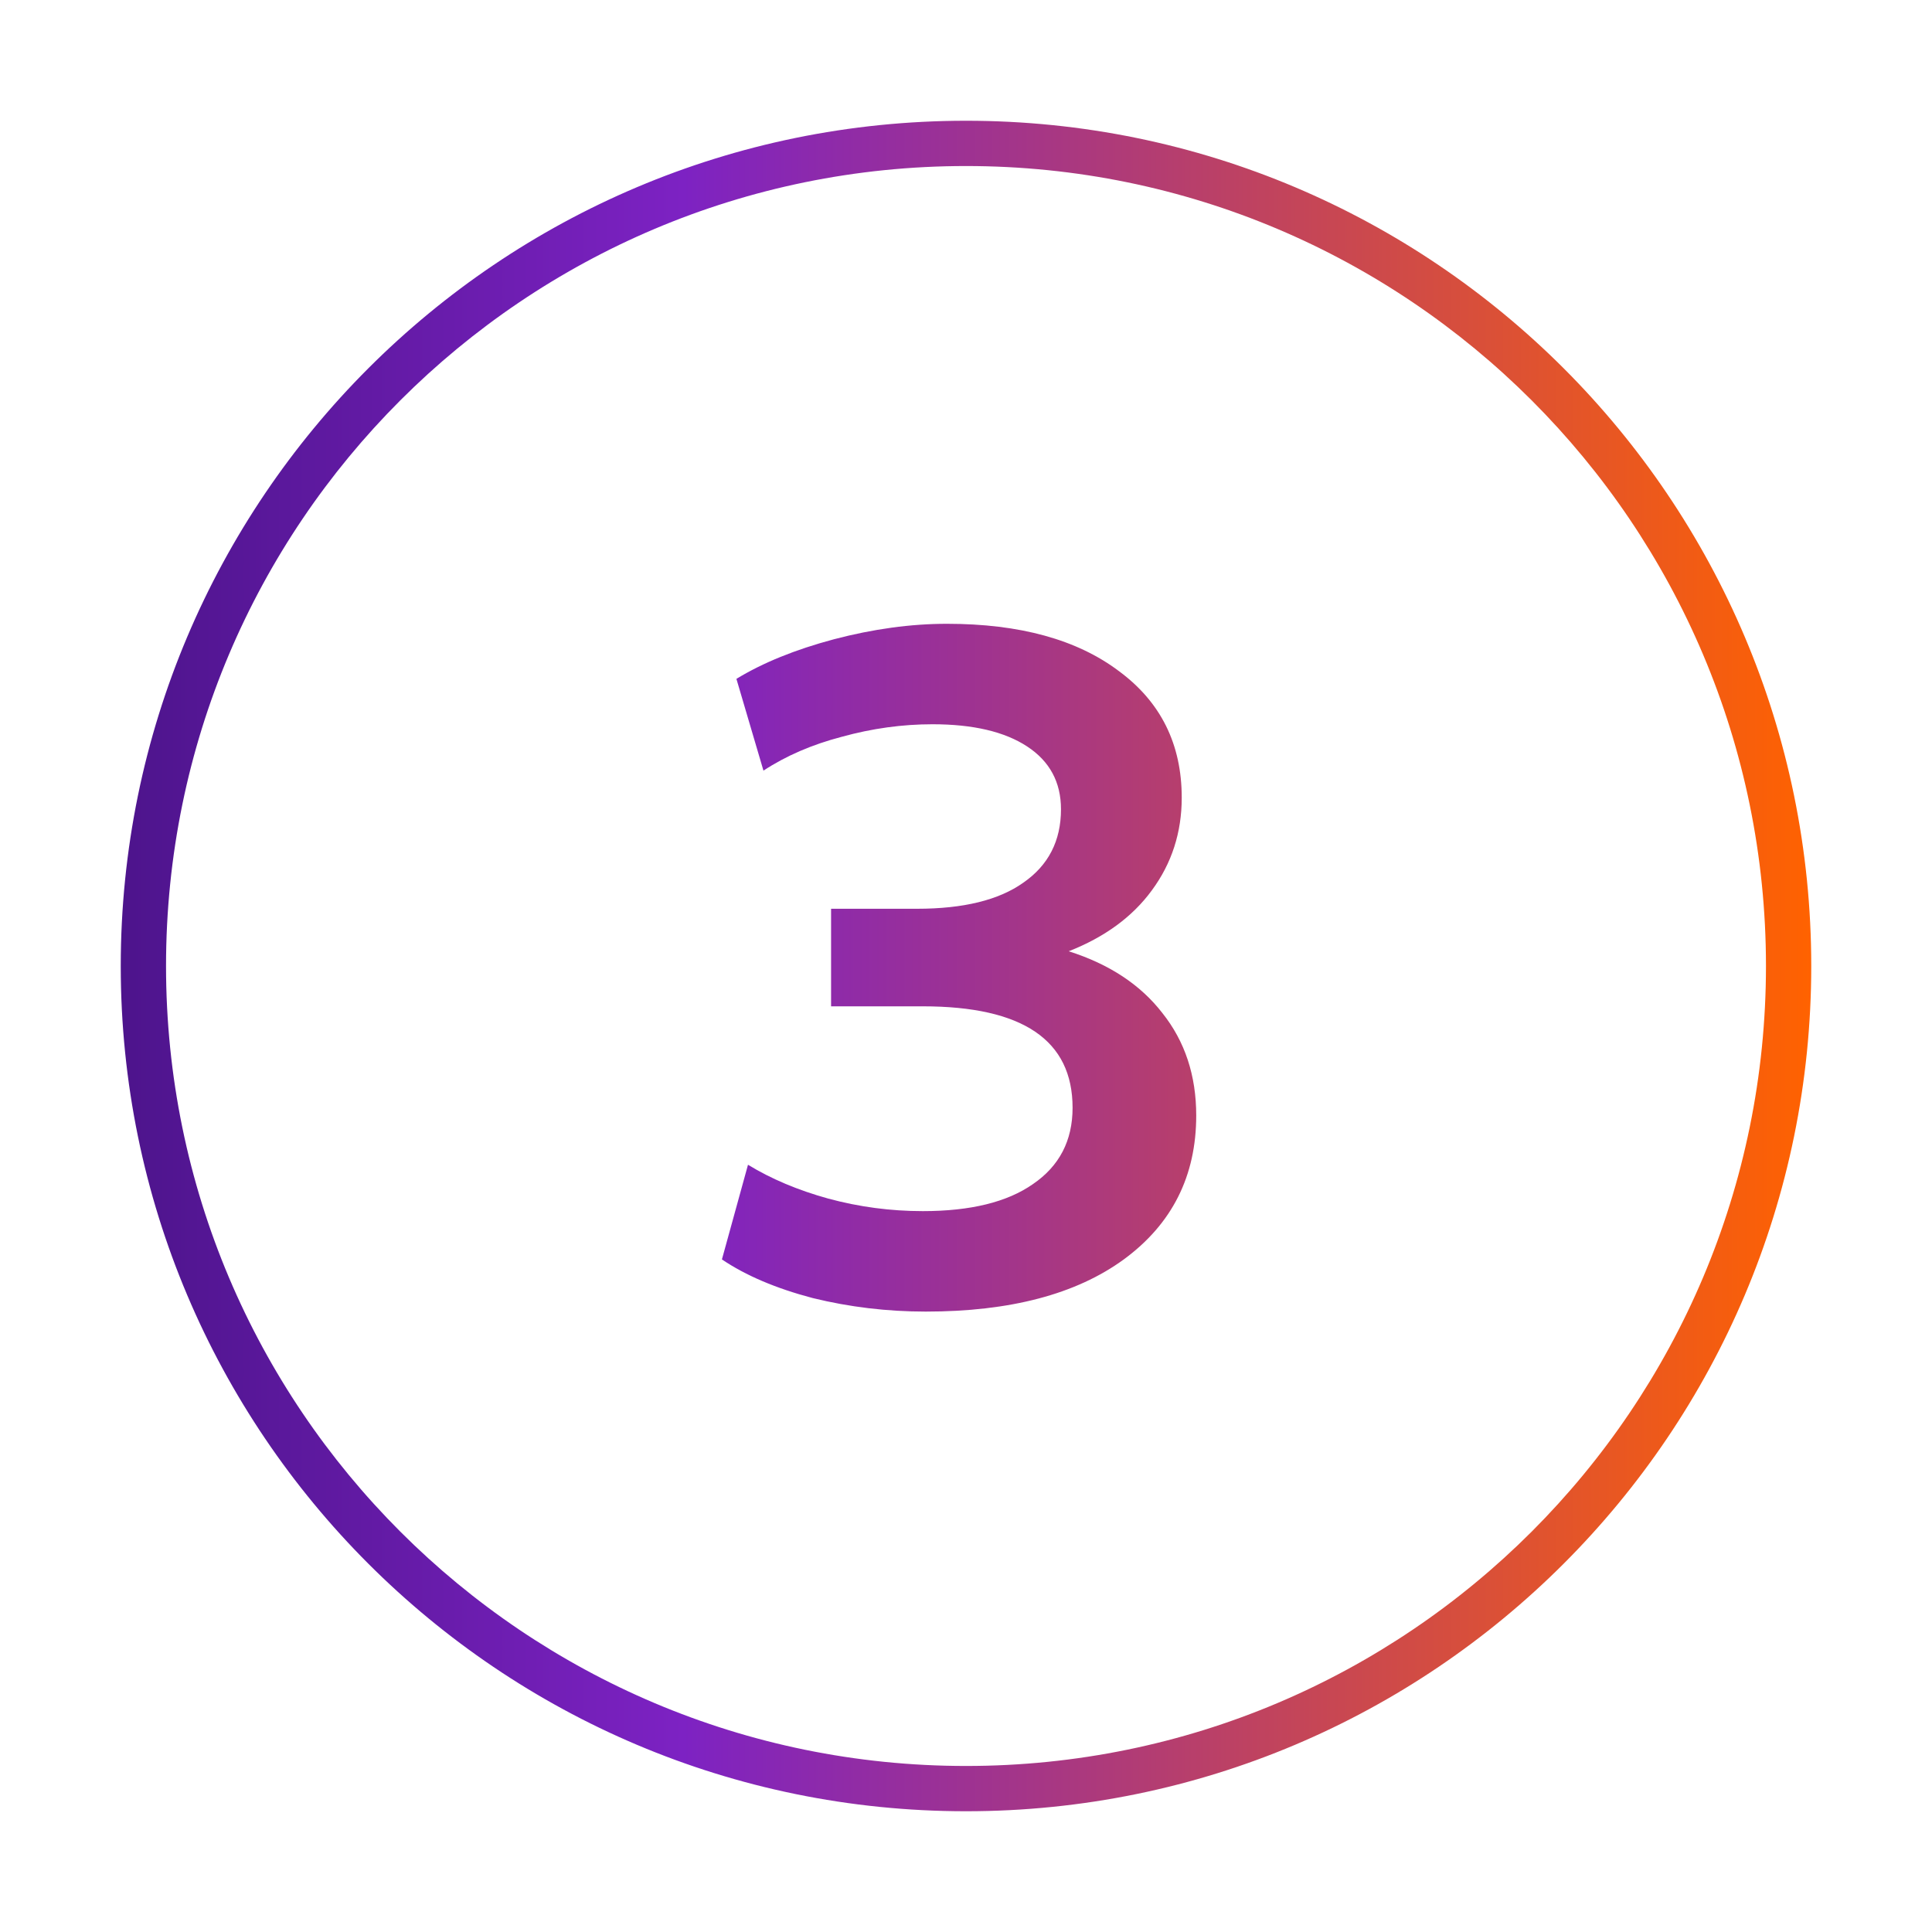
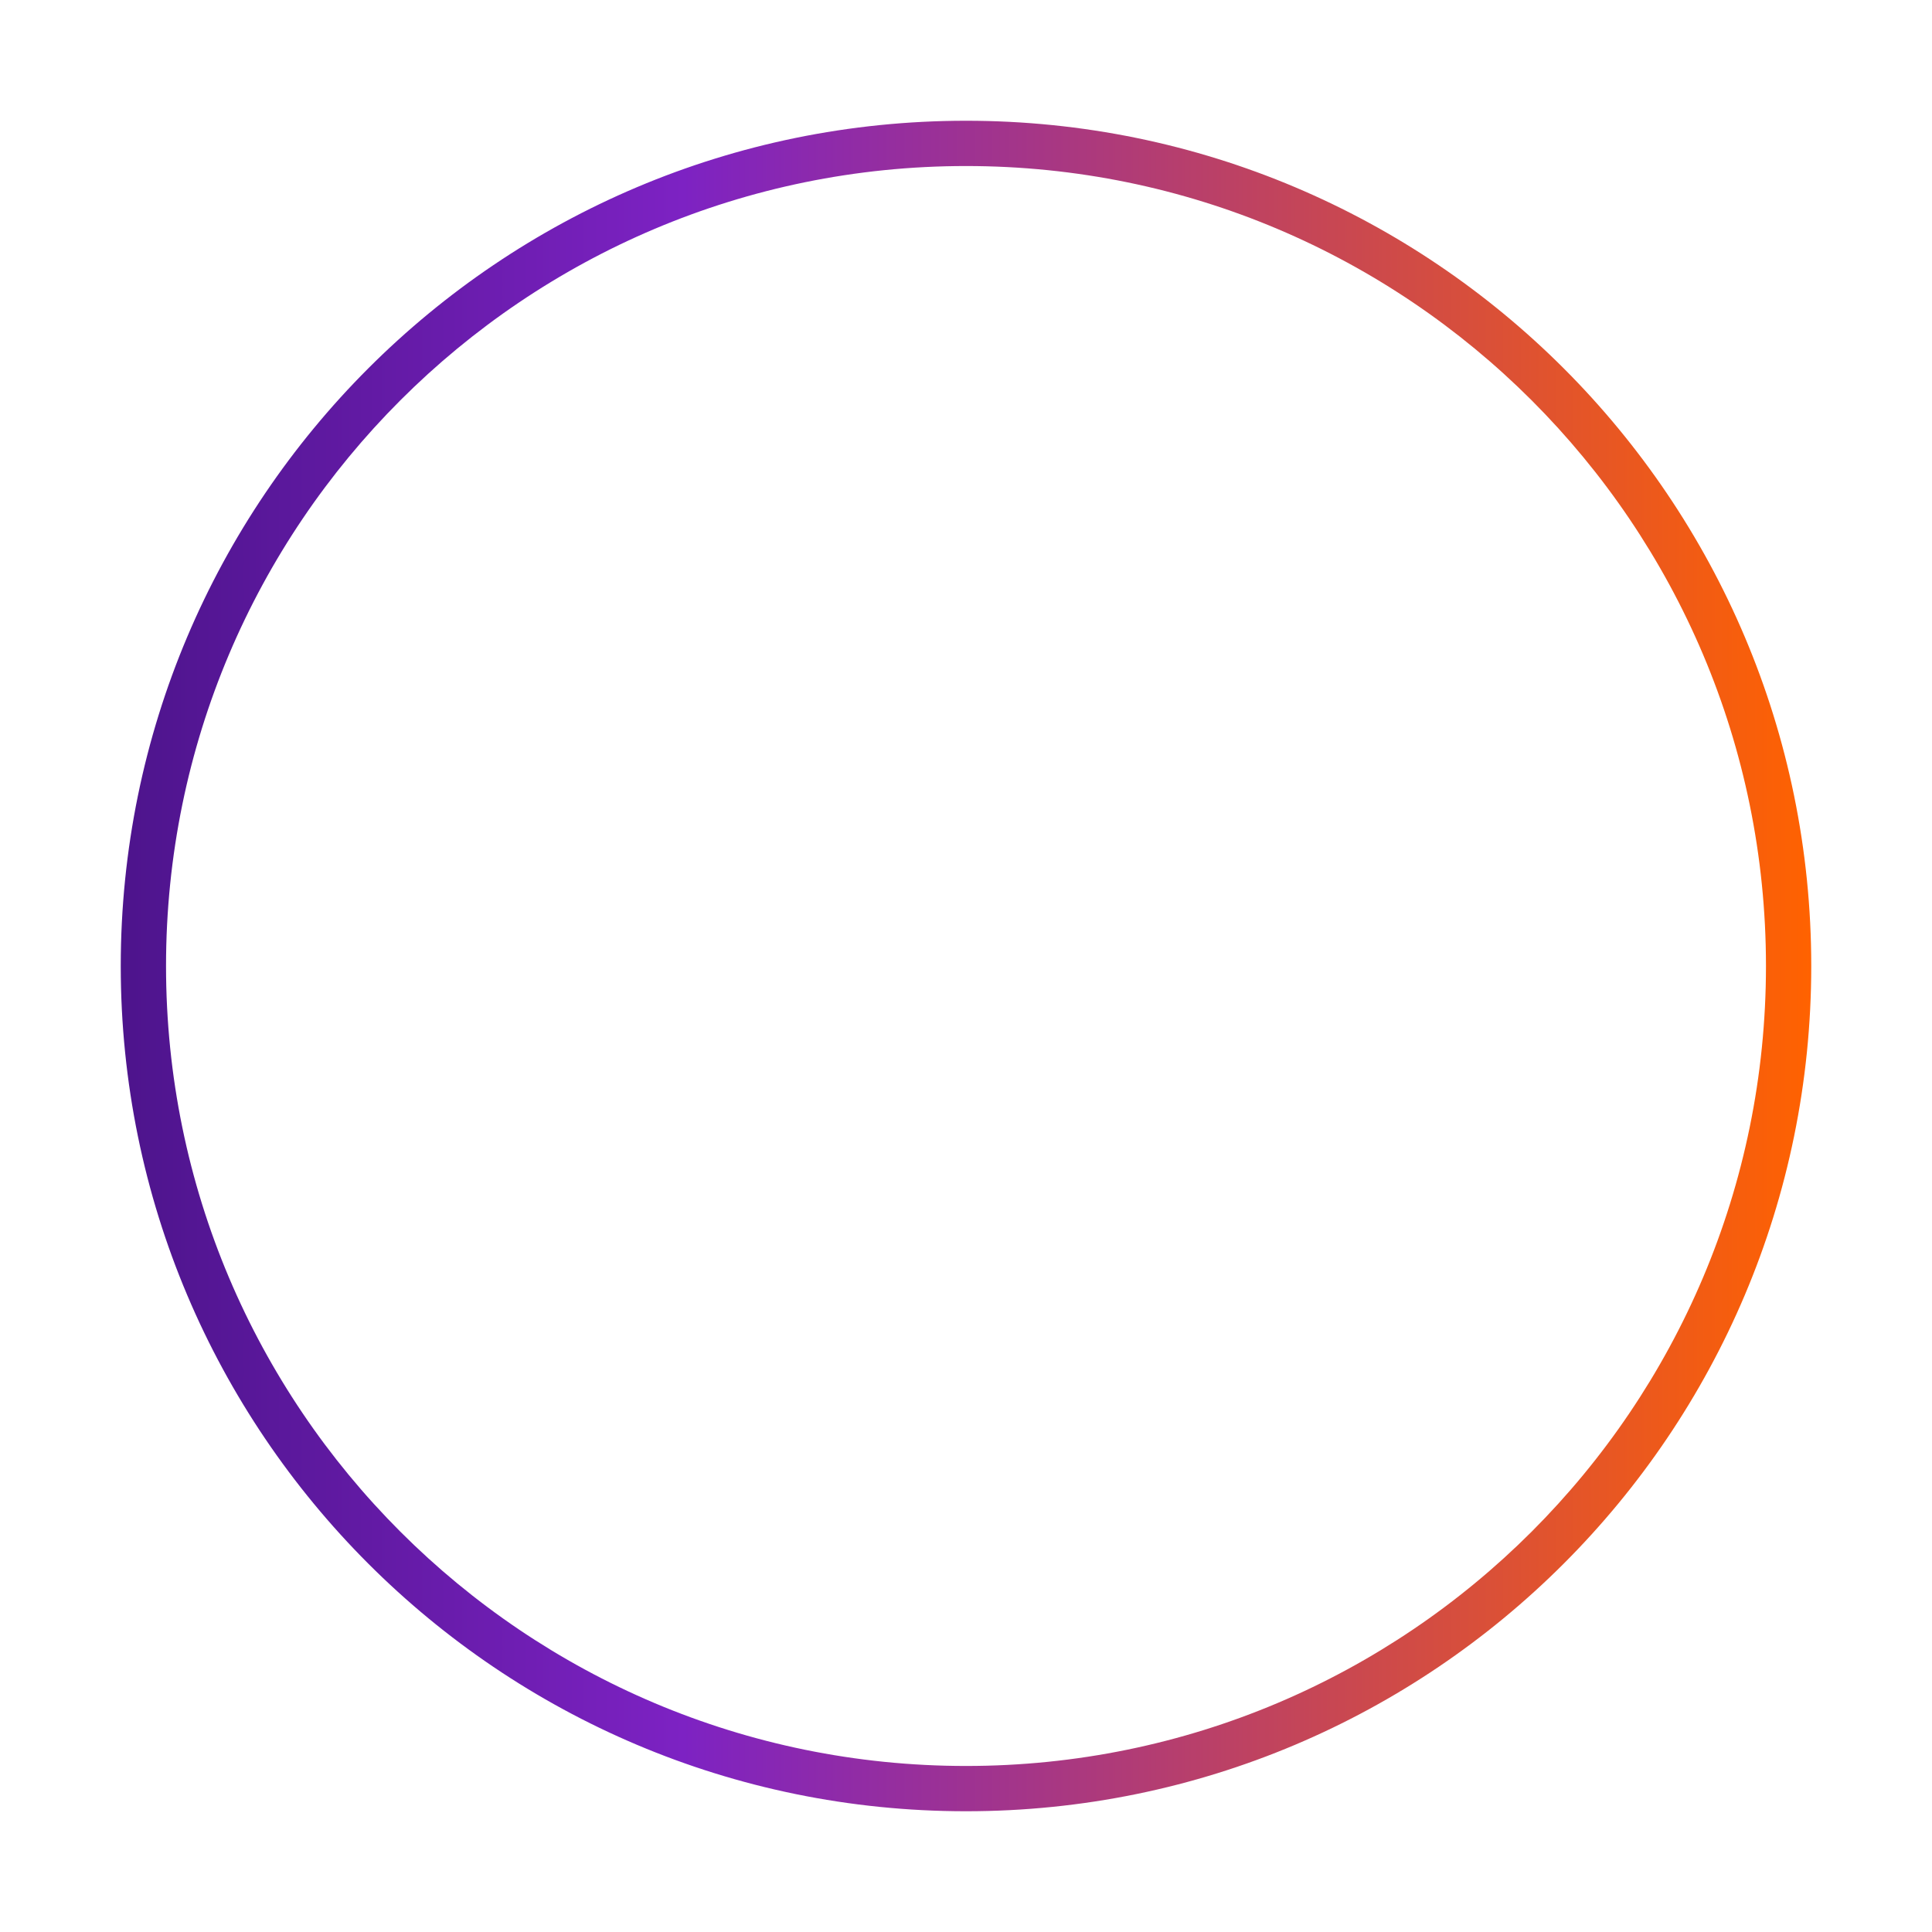
<svg xmlns="http://www.w3.org/2000/svg" width="128" height="128" viewBox="0 0 128 128" fill="none">
-   <path d="M48.789 44.976L50.581 51.056C52.075 50.075 53.803 49.328 55.765 48.816C57.771 48.261 59.776 47.984 61.781 47.984C64.469 47.984 66.56 48.475 68.053 49.456C69.547 50.437 70.293 51.824 70.293 53.616C70.293 55.707 69.461 57.328 67.797 58.48C66.176 59.632 63.829 60.208 60.757 60.208H55.061V66.672H61.141C67.755 66.672 71.061 68.912 71.061 73.392C71.061 75.568 70.187 77.253 68.437 78.448C66.731 79.643 64.299 80.24 61.141 80.24C59.008 80.24 56.917 79.963 54.869 79.408C52.864 78.853 51.093 78.107 49.557 77.168L47.829 83.44C49.408 84.507 51.413 85.36 53.845 86C56.277 86.597 58.773 86.896 61.333 86.896C66.923 86.896 71.296 85.744 74.453 83.44C77.653 81.093 79.253 77.915 79.253 73.904C79.253 71.259 78.507 68.997 77.013 67.12C75.563 65.243 73.493 63.877 70.805 63.024C73.195 62.085 75.029 60.741 76.309 58.992C77.632 57.2 78.293 55.152 78.293 52.848C78.293 49.307 76.907 46.512 74.133 44.464C71.36 42.373 67.563 41.328 62.741 41.328C60.352 41.328 57.856 41.669 55.253 42.352C52.693 43.035 50.539 43.909 48.789 44.976Z" fill="url(#paint0_linear_6200_13696)" />
  <path fill-rule="evenodd" clip-rule="evenodd" d="M64 8C33.072 8 8 33.072 8 64C8 94.928 33.072 120 64 120C94.928 120 120 94.928 120 64C120 33.072 94.928 8 64 8ZM11 64C11 34.729 34.729 11 64 11C93.271 11 117 34.729 117 64C117 93.271 93.271 117 64 117C34.729 117 11 93.271 11 64Z" fill="url(#paint1_linear_6200_13696)" />
  <defs>
    <linearGradient id="paint0_linear_6200_13696" x1="8" y1="120" x2="120" y2="120" gradientUnits="userSpaceOnUse">
      <stop stop-color="#4D148C" />
      <stop offset="0.333" stop-color="#7D22C3" />
      <stop offset="1" stop-color="#FF6200" />
    </linearGradient>
    <linearGradient id="paint1_linear_6200_13696" x1="8" y1="120" x2="120" y2="120" gradientUnits="userSpaceOnUse">
      <stop stop-color="#4D148C" />
      <stop offset="0.333" stop-color="#7D22C3" />
      <stop offset="1" stop-color="#FF6200" />
    </linearGradient>
  </defs>
</svg>